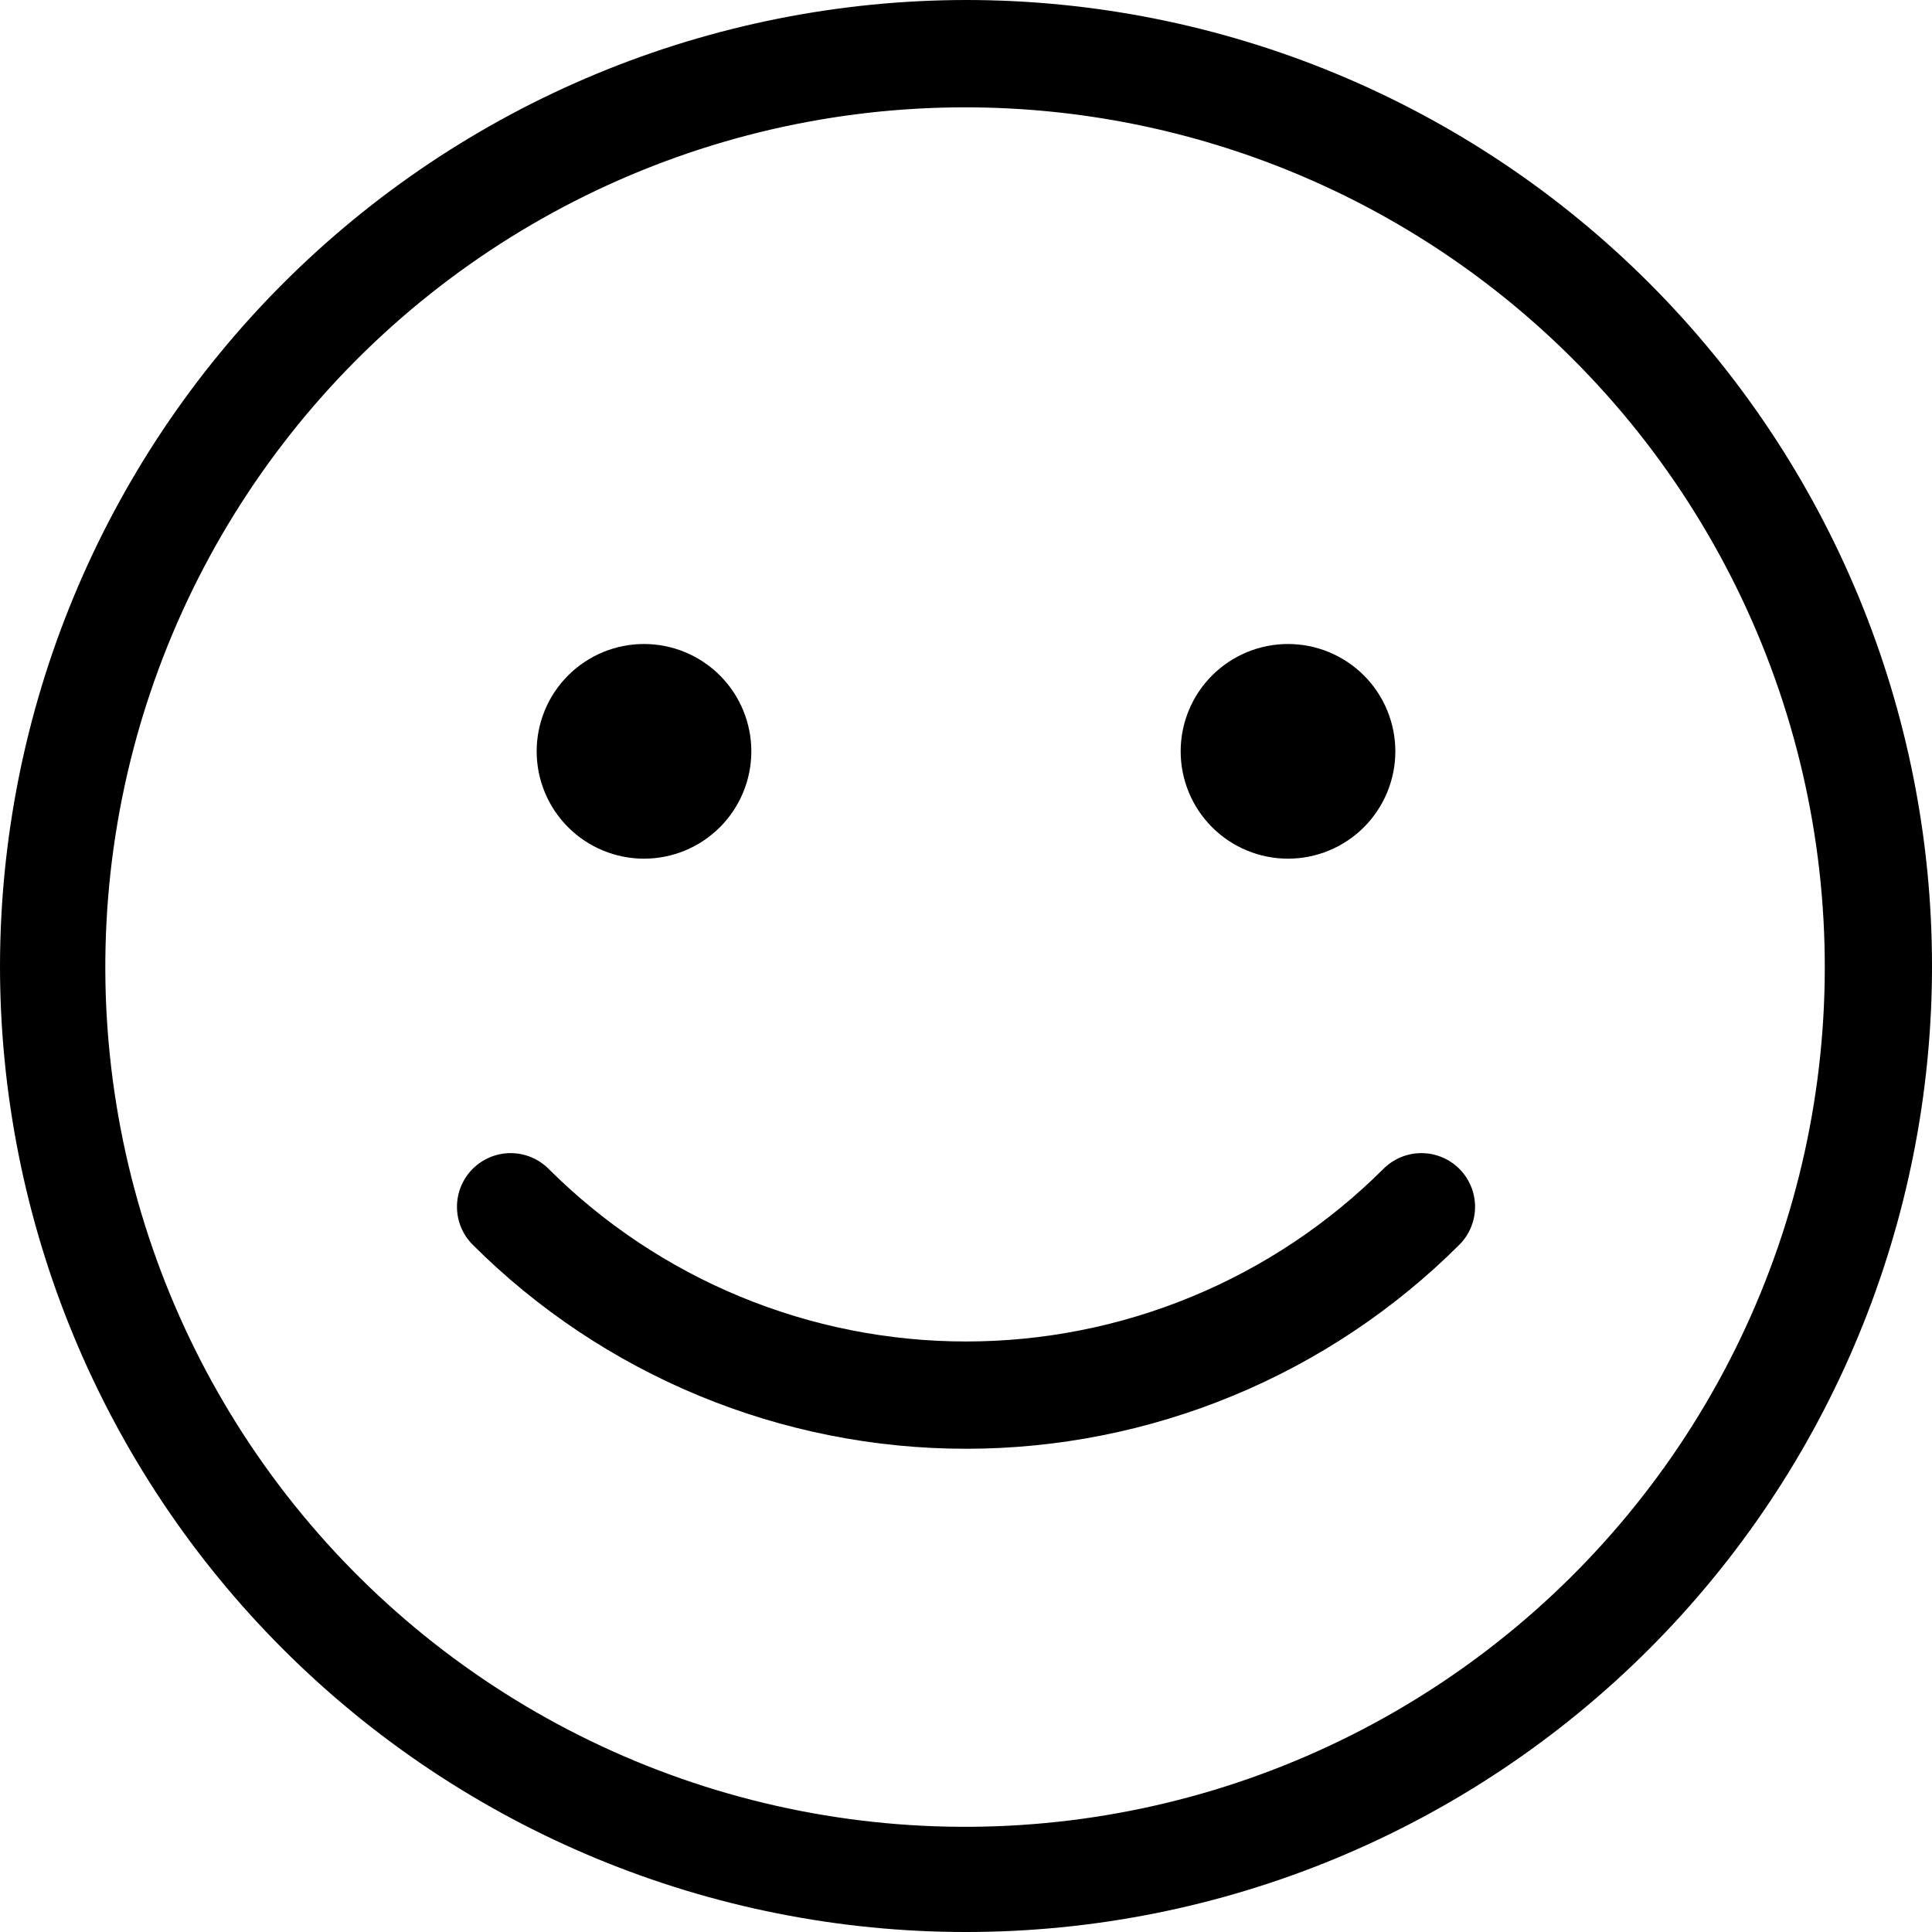
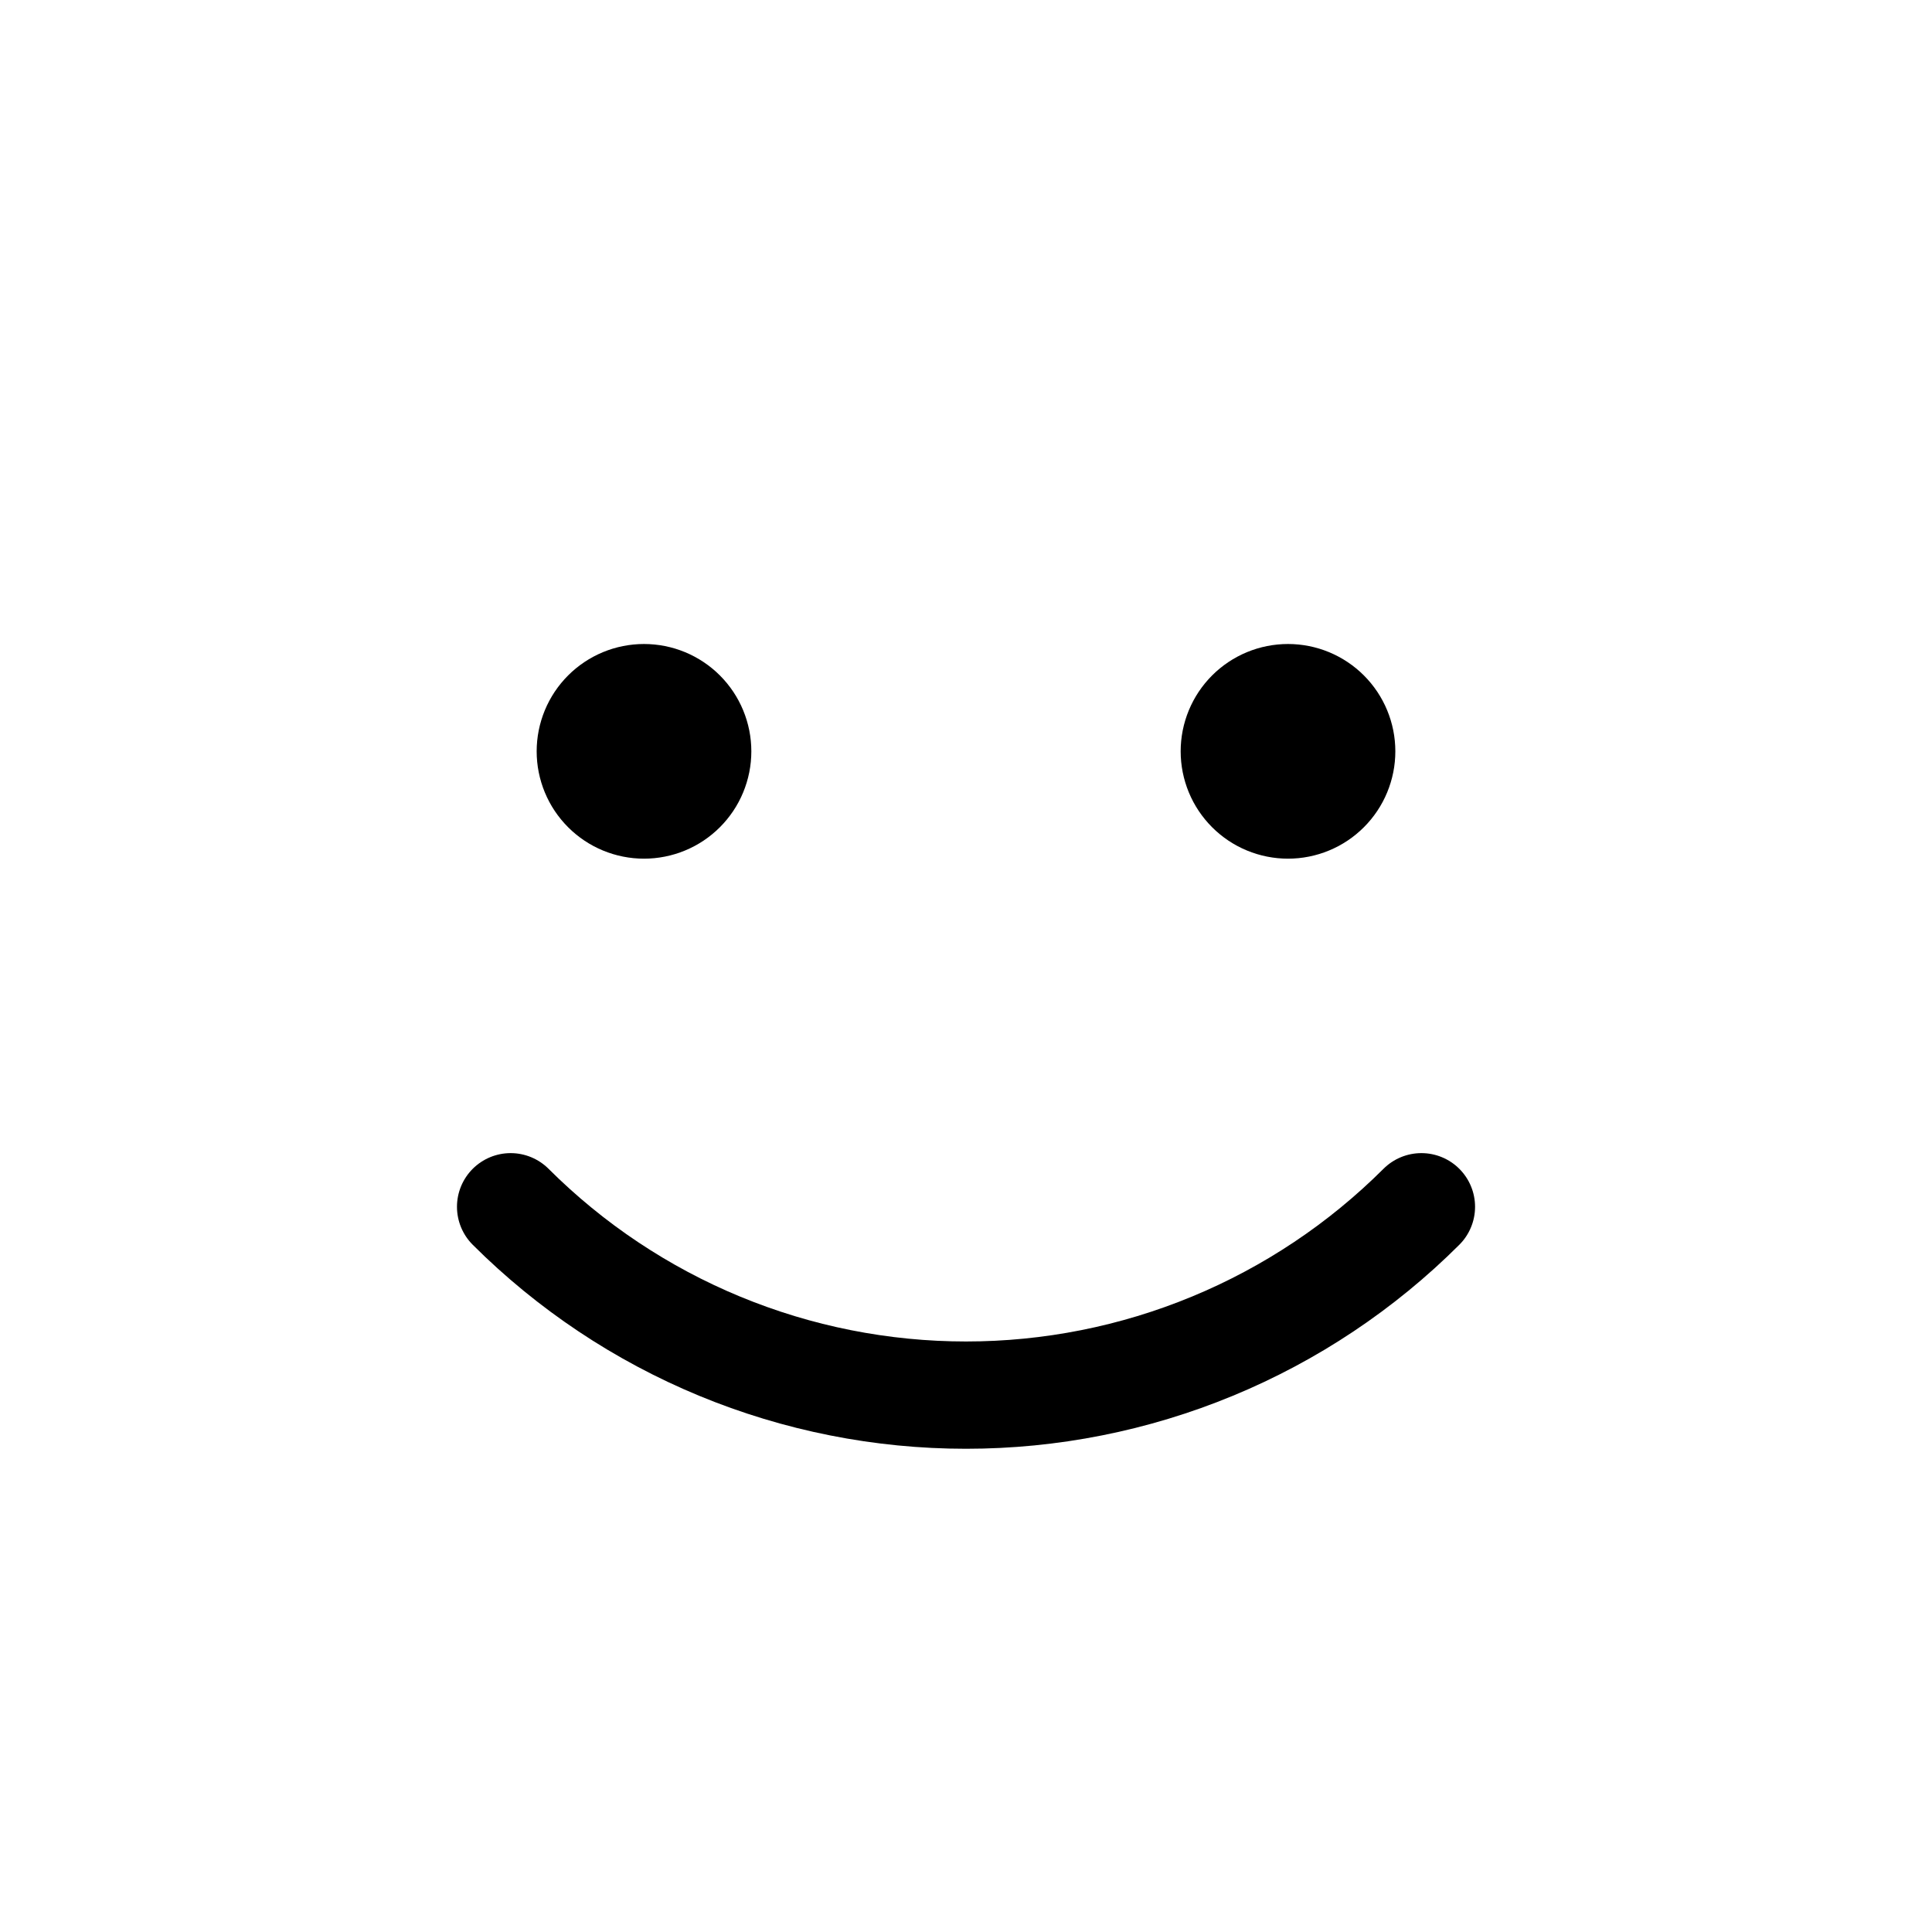
<svg xmlns="http://www.w3.org/2000/svg" version="1.2" preserveAspectRatio="xMidYMid meet" height="1024" viewBox="0 0 768 768" zoomAndPan="magnify" width="1024">
  <g id="f856785c9c">
-     <path d="M 384 42.668 C 377.473 42.66 370.949 42.84 364.434 43.207 C 357.918 43.57 351.418 44.125 344.93 44.863 C 338.445 45.602 331.988 46.527 325.555 47.637 C 319.121 48.746 312.727 50.035 306.367 51.512 C 300.012 52.988 293.699 54.645 287.438 56.48 C 281.172 58.316 274.969 60.332 268.82 62.523 C 262.672 64.719 256.594 67.086 250.578 69.625 C 244.566 72.168 238.633 74.879 232.777 77.758 C 226.918 80.641 221.148 83.688 215.469 86.898 C 209.785 90.109 204.199 93.48 198.711 97.012 C 193.219 100.543 187.836 104.23 182.559 108.07 C 177.281 111.91 172.117 115.898 167.066 120.035 C 162.02 124.168 157.09 128.445 152.285 132.863 C 147.48 137.281 142.809 141.836 138.266 146.52 C 133.719 151.207 129.312 156.02 125.047 160.957 C 120.777 165.895 116.656 170.953 112.676 176.129 C 108.699 181.301 104.871 186.586 101.195 191.98 C 97.52 197.375 94.004 202.867 90.641 208.465 C 87.281 214.059 84.086 219.746 81.051 225.527 C 78.016 231.305 75.148 237.164 72.449 243.109 C 69.75 249.051 67.223 255.066 64.867 261.156 C 62.516 267.242 60.336 273.391 58.336 279.605 C 56.332 285.816 54.508 292.082 52.867 298.398 C 51.223 304.715 49.762 311.074 48.484 317.477 C 47.207 323.875 46.109 330.309 45.199 336.773 C 44.289 343.234 43.566 349.719 43.027 356.223 C 42.488 362.73 42.137 369.242 41.973 375.77 C 41.805 382.293 41.828 388.82 42.035 395.344 C 42.246 401.867 42.641 408.379 43.223 414.879 C 43.805 421.383 44.57 427.859 45.523 434.316 C 46.477 440.773 47.613 447.199 48.934 453.59 C 50.254 459.984 51.758 466.332 53.441 472.637 C 55.129 478.945 56.992 485.195 59.035 491.395 C 61.078 497.594 63.297 503.73 65.691 509.805 C 68.086 515.875 70.652 521.875 73.391 527.801 C 76.129 533.723 79.035 539.566 82.105 545.324 C 85.18 551.082 88.414 556.75 91.812 562.32 C 95.211 567.895 98.766 573.367 102.477 578.734 C 106.188 584.105 110.047 589.363 114.059 594.512 C 118.074 599.66 122.23 604.691 126.531 609.602 C 130.828 614.512 135.266 619.293 139.844 623.949 C 144.418 628.605 149.121 633.125 153.953 637.512 C 158.789 641.898 163.742 646.145 168.82 650.246 C 173.898 654.348 179.086 658.301 184.391 662.105 C 189.691 665.91 195.102 669.562 200.613 673.059 C 206.125 676.551 211.734 679.887 217.438 683.062 C 223.141 686.234 228.93 689.242 234.805 692.086 C 240.684 694.926 246.637 697.598 252.664 700.102 C 258.691 702.602 264.789 704.93 270.949 707.078 C 277.113 709.23 283.332 711.207 289.605 713 C 295.883 714.797 302.203 716.41 308.57 717.844 C 314.938 719.277 321.344 720.527 327.781 721.594 C 334.223 722.66 340.688 723.543 347.176 724.238 C 353.668 724.934 360.172 725.445 366.691 725.766 C 373.211 726.09 379.73 726.227 386.258 726.176 C 392.785 726.125 399.305 725.891 405.82 725.465 C 412.332 725.039 418.828 724.43 425.309 723.637 C 431.785 722.84 438.234 721.859 444.66 720.691 C 451.082 719.527 457.465 718.18 463.809 716.645 C 470.152 715.113 476.449 713.402 482.695 711.512 C 488.945 709.617 495.133 707.551 501.258 705.301 C 507.387 703.055 513.445 700.637 519.438 698.043 C 525.426 695.449 531.336 692.684 537.168 689.754 C 543 686.82 548.742 683.723 554.395 680.461 C 560.051 677.199 565.605 673.777 571.062 670.199 C 576.52 666.617 581.871 662.887 587.117 659 C 592.359 655.113 597.488 651.078 602.5 646.898 C 607.516 642.719 612.402 638.398 617.168 633.938 C 621.934 629.477 626.566 624.883 631.07 620.16 C 635.57 615.434 639.934 610.582 644.16 605.605 C 648.383 600.629 652.461 595.539 656.395 590.328 C 660.328 585.117 664.105 579.801 667.734 574.375 C 671.363 568.949 674.832 563.422 678.145 557.797 C 681.453 552.172 684.602 546.457 687.586 540.652 C 690.57 534.848 693.383 528.961 696.031 522.996 C 698.676 517.027 701.152 510.992 703.449 504.883 C 705.75 498.773 707.875 492.605 709.824 486.375 C 711.77 480.145 713.535 473.863 715.125 467.531 C 716.711 461.203 718.117 454.832 719.336 448.418 C 720.559 442.008 721.598 435.566 722.449 429.094 C 723.305 422.621 723.973 416.133 724.453 409.625 C 724.934 403.113 725.227 396.598 725.336 390.07 C 725.445 383.543 725.363 377.02 725.098 370.496 C 724.832 363.977 724.379 357.469 723.742 350.973 C 723.102 344.477 722.277 338.004 721.27 331.555 C 720.258 325.105 719.062 318.691 717.688 312.312 C 716.309 305.93 714.75 299.598 713.012 293.305 C 711.27 287.016 709.352 280.777 707.254 274.598 C 705.156 268.418 702.883 262.301 700.434 256.25 C 697.988 250.199 695.367 244.223 692.578 238.324 C 689.789 232.422 686.832 226.605 683.707 220.875 C 680.582 215.145 677.297 209.508 673.852 203.965 C 670.406 198.422 666.801 192.98 663.043 187.645 C 659.285 182.309 655.379 177.082 651.32 171.969 C 647.262 166.859 643.062 161.867 638.719 156.992 C 634.375 152.121 629.895 147.379 625.281 142.762 C 621.332 138.812 617.289 134.961 613.148 131.211 C 609.012 127.461 604.785 123.812 600.469 120.27 C 596.148 116.727 591.75 113.289 587.266 109.961 C 582.777 106.633 578.215 103.418 573.57 100.312 C 568.93 97.207 564.211 94.219 559.422 91.348 C 554.633 88.473 549.777 85.719 544.852 83.082 C 539.926 80.449 534.941 77.938 529.891 75.547 C 524.844 73.156 519.742 70.891 514.582 68.75 C 509.422 66.609 504.215 64.598 498.957 62.711 C 493.699 60.828 488.398 59.074 483.055 57.449 C 477.711 55.824 472.332 54.328 466.914 52.969 C 461.496 51.609 456.051 50.379 450.574 49.285 C 445.098 48.191 439.598 47.234 434.07 46.41 C 428.547 45.586 423.008 44.895 417.449 44.344 C 411.891 43.789 406.324 43.375 400.746 43.094 C 395.168 42.816 389.586 42.672 384 42.668 M 384 0 C 390.285 0 396.566 0.152 402.844 0.461 C 409.117 0.77 415.383 1.234 421.637 1.848 C 427.895 2.465 434.129 3.234 440.344 4.156 C 446.562 5.078 452.75 6.152 458.914 7.379 C 465.078 8.605 471.207 9.98 477.305 11.508 C 483.402 13.035 489.457 14.711 495.469 16.535 C 501.484 18.359 507.449 20.328 513.367 22.445 C 519.281 24.562 525.145 26.824 530.949 29.23 C 536.758 31.637 542.5 34.18 548.18 36.867 C 553.863 39.555 559.473 42.379 565.016 45.344 C 570.559 48.305 576.023 51.402 581.414 54.633 C 586.805 57.863 592.113 61.223 597.34 64.715 C 602.562 68.207 607.699 71.824 612.75 75.566 C 617.797 79.312 622.75 83.176 627.605 87.164 C 632.465 91.152 637.223 95.254 641.879 99.477 C 646.535 103.695 651.086 108.027 655.527 112.473 C 659.973 116.914 664.305 121.465 668.523 126.121 C 672.746 130.777 676.848 135.535 680.836 140.395 C 684.824 145.25 688.688 150.203 692.43 155.25 C 696.176 160.301 699.793 165.438 703.285 170.66 C 706.777 175.887 710.137 181.195 713.367 186.586 C 716.598 191.977 719.695 197.441 722.656 202.984 C 725.621 208.527 728.445 214.137 731.133 219.82 C 733.82 225.5 736.363 231.242 738.77 237.051 C 741.176 242.855 743.438 248.719 745.555 254.633 C 747.672 260.551 749.641 266.516 751.465 272.531 C 753.289 278.543 754.965 284.598 756.492 290.695 C 758.02 296.793 759.395 302.922 760.621 309.086 C 761.848 315.25 762.922 321.438 763.844 327.656 C 764.766 333.871 765.535 340.105 766.152 346.363 C 766.766 352.617 767.23 358.883 767.539 365.156 C 767.848 371.434 768 377.715 768 384 C 768 390.285 767.848 396.566 767.539 402.844 C 767.23 409.117 766.766 415.383 766.152 421.637 C 765.535 427.895 764.766 434.129 763.844 440.344 C 762.922 446.562 761.848 452.75 760.621 458.914 C 759.395 465.078 758.02 471.207 756.492 477.305 C 754.965 483.402 753.289 489.457 751.465 495.469 C 749.641 501.484 747.672 507.449 745.555 513.367 C 743.438 519.281 741.176 525.145 738.77 530.949 C 736.363 536.758 733.82 542.5 731.133 548.18 C 728.445 553.863 725.621 559.473 722.656 565.016 C 719.695 570.559 716.598 576.023 713.367 581.414 C 710.137 586.805 706.777 592.113 703.285 597.34 C 699.793 602.562 696.176 607.699 692.43 612.75 C 688.688 617.797 684.824 622.75 680.836 627.605 C 676.848 632.465 672.746 637.223 668.523 641.879 C 664.305 646.535 659.973 651.086 655.527 655.527 C 651.086 659.973 646.535 664.305 641.879 668.523 C 637.223 672.746 632.465 676.848 627.605 680.836 C 622.75 684.824 617.797 688.688 612.75 692.43 C 607.699 696.176 602.562 699.793 597.34 703.285 C 592.113 706.777 586.805 710.137 581.414 713.367 C 576.023 716.598 570.559 719.695 565.016 722.656 C 559.473 725.621 553.863 728.445 548.18 731.133 C 542.5 733.82 536.758 736.363 530.949 738.77 C 525.145 741.176 519.281 743.438 513.367 745.555 C 507.449 747.672 501.484 749.641 495.469 751.465 C 489.457 753.289 483.402 754.965 477.305 756.492 C 471.207 758.02 465.078 759.395 458.914 760.621 C 452.75 761.848 446.562 762.922 440.344 763.844 C 434.129 764.766 427.895 765.535 421.637 766.152 C 415.383 766.766 409.117 767.23 402.844 767.539 C 396.566 767.848 390.285 768 384 768 C 377.715 768 371.434 767.848 365.156 767.539 C 358.883 767.23 352.617 766.766 346.363 766.152 C 340.105 765.535 333.871 764.766 327.656 763.844 C 321.438 762.922 315.25 761.848 309.086 760.621 C 302.922 759.395 296.793 758.02 290.695 756.492 C 284.598 754.965 278.543 753.289 272.531 751.465 C 266.516 749.641 260.551 747.672 254.633 745.555 C 248.719 743.438 242.855 741.176 237.051 738.77 C 231.242 736.363 225.5 733.82 219.82 731.133 C 214.137 728.445 208.527 725.621 202.984 722.656 C 197.441 719.695 191.977 716.598 186.586 713.367 C 181.195 710.137 175.887 706.777 170.66 703.285 C 165.438 699.793 160.301 696.176 155.25 692.43 C 150.203 688.688 145.25 684.824 140.395 680.836 C 135.535 676.848 130.777 672.746 126.121 668.523 C 121.465 664.305 116.914 659.973 112.473 655.527 C 108.027 651.086 103.695 646.535 99.477 641.879 C 95.254 637.223 91.152 632.465 87.164 627.605 C 83.176 622.75 79.312 617.797 75.566 612.75 C 71.824 607.699 68.207 602.562 64.715 597.34 C 61.223 592.113 57.863 586.805 54.633 581.414 C 51.402 576.023 48.305 570.559 45.344 565.016 C 42.379 559.473 39.555 553.863 36.867 548.18 C 34.18 542.5 31.637 536.758 29.23 530.949 C 26.824 525.145 24.562 519.281 22.445 513.367 C 20.328 507.449 18.359 501.484 16.535 495.469 C 14.711 489.457 13.035 483.402 11.508 477.305 C 9.98 471.207 8.605 465.078 7.379 458.914 C 6.152 452.75 5.078 446.562 4.156 440.344 C 3.234 434.129 2.465 427.895 1.848 421.637 C 1.234 415.383 0.77 409.117 0.461 402.844 C 0.152 396.566 0 390.285 0 384 C 0.008 377.719 0.168 371.438 0.484 365.164 C 0.797 358.891 1.266 352.625 1.887 346.375 C 2.508 340.125 3.285 333.891 4.211 327.676 C 5.141 321.465 6.219 315.277 7.449 309.113 C 8.68 302.953 10.062 296.828 11.594 290.734 C 13.125 284.641 14.801 278.59 16.629 272.578 C 18.457 266.566 20.434 260.605 22.551 254.691 C 24.672 248.777 26.938 242.918 29.344 237.117 C 31.75 231.312 34.301 225.574 36.988 219.895 C 39.676 214.215 42.504 208.609 45.469 203.066 C 48.434 197.527 51.531 192.066 54.762 186.676 C 57.992 181.289 61.355 175.984 64.848 170.762 C 68.34 165.539 71.957 160.406 75.699 155.359 C 79.441 150.312 83.309 145.363 87.293 140.508 C 91.281 135.652 95.383 130.895 99.602 126.242 C 103.824 121.586 108.152 117.039 112.598 112.598 C 117.039 108.152 121.586 103.824 126.242 99.602 C 130.895 95.383 135.652 91.281 140.508 87.293 C 145.363 83.309 150.312 79.441 155.359 75.699 C 160.406 71.957 165.539 68.34 170.762 64.848 C 175.984 61.355 181.289 57.992 186.676 54.762 C 192.066 51.531 197.527 48.434 203.066 45.469 C 208.609 42.504 214.215 39.676 219.895 36.988 C 225.574 34.301 231.312 31.75 237.117 29.344 C 242.918 26.938 248.777 24.672 254.691 22.551 C 260.605 20.434 266.566 18.457 272.578 16.629 C 278.59 14.801 284.641 13.125 290.734 11.594 C 296.828 10.062 302.953 8.68 309.113 7.449 C 315.277 6.219 321.465 5.141 327.676 4.211 C 333.891 3.285 340.121 2.508 346.375 1.887 C 352.625 1.266 358.891 0.797 365.164 0.484 C 371.438 0.168 377.719 0.008 384 0 Z M 384 0" style="stroke:none;fill-rule:nonzero;fill:#000000;fill-opacity:1;" />
    <path d="M 298.668 298.668 C 298.668 300.062 298.598 301.457 298.461 302.848 C 298.324 304.238 298.121 305.621 297.848 306.992 C 297.574 308.359 297.234 309.715 296.828 311.051 C 296.422 312.391 295.953 313.703 295.418 314.996 C 294.883 316.285 294.289 317.547 293.629 318.781 C 292.969 320.012 292.254 321.211 291.477 322.371 C 290.699 323.531 289.867 324.652 288.98 325.734 C 288.094 326.812 287.156 327.848 286.168 328.836 C 285.184 329.824 284.148 330.762 283.066 331.648 C 281.988 332.535 280.867 333.367 279.703 334.145 C 278.543 334.918 277.344 335.637 276.113 336.297 C 274.879 336.953 273.617 337.551 272.328 338.086 C 271.035 338.621 269.723 339.09 268.387 339.496 C 267.047 339.902 265.695 340.242 264.324 340.512 C 262.953 340.785 261.574 340.992 260.184 341.129 C 258.793 341.266 257.398 341.332 256 341.332 C 254.602 341.332 253.207 341.266 251.816 341.129 C 250.426 340.992 249.047 340.785 247.676 340.512 C 246.305 340.242 244.953 339.902 243.613 339.496 C 242.277 339.09 240.965 338.621 239.672 338.086 C 238.383 337.551 237.121 336.953 235.887 336.297 C 234.656 335.637 233.457 334.918 232.297 334.145 C 231.133 333.367 230.012 332.535 228.934 331.648 C 227.852 330.762 226.816 329.824 225.832 328.836 C 224.844 327.848 223.906 326.812 223.02 325.734 C 222.133 324.652 221.301 323.531 220.523 322.371 C 219.746 321.211 219.031 320.012 218.371 318.781 C 217.711 317.547 217.117 316.285 216.582 314.996 C 216.047 313.703 215.578 312.391 215.172 311.051 C 214.766 309.715 214.426 308.359 214.152 306.992 C 213.879 305.621 213.676 304.238 213.539 302.848 C 213.402 301.457 213.332 300.062 213.332 298.668 C 213.332 297.27 213.402 295.875 213.539 294.484 C 213.676 293.094 213.879 291.715 214.152 290.344 C 214.426 288.973 214.766 287.617 215.172 286.281 C 215.578 284.945 216.047 283.629 216.582 282.34 C 217.117 281.047 217.711 279.785 218.371 278.555 C 219.031 277.32 219.746 276.125 220.523 274.961 C 221.301 273.801 222.133 272.68 223.02 271.598 C 223.906 270.52 224.844 269.484 225.832 268.496 C 226.816 267.508 227.852 266.57 228.934 265.684 C 230.012 264.797 231.133 263.969 232.297 263.191 C 233.457 262.414 234.656 261.695 235.887 261.039 C 237.121 260.379 238.383 259.781 239.672 259.246 C 240.965 258.715 242.277 258.242 243.613 257.836 C 244.953 257.43 246.305 257.094 247.676 256.82 C 249.047 256.547 250.426 256.344 251.816 256.207 C 253.207 256.07 254.602 256 256 256 C 257.398 256 258.793 256.07 260.184 256.207 C 261.574 256.344 262.953 256.547 264.324 256.82 C 265.695 257.094 267.047 257.43 268.387 257.836 C 269.723 258.242 271.035 258.715 272.328 259.246 C 273.617 259.781 274.879 260.379 276.113 261.039 C 277.344 261.695 278.543 262.414 279.703 263.191 C 280.867 263.969 281.988 264.797 283.066 265.684 C 284.148 266.57 285.184 267.508 286.168 268.496 C 287.156 269.484 288.094 270.52 288.98 271.598 C 289.867 272.68 290.699 273.801 291.477 274.961 C 292.254 276.125 292.969 277.32 293.629 278.555 C 294.289 279.785 294.883 281.047 295.418 282.34 C 295.953 283.629 296.422 284.945 296.828 286.281 C 297.234 287.617 297.574 288.973 297.848 290.344 C 298.121 291.715 298.324 293.094 298.461 294.484 C 298.598 295.875 298.668 297.27 298.668 298.668 Z M 298.668 298.668" style="stroke:none;fill-rule:nonzero;fill:#000000;fill-opacity:1;" />
    <path d="M 554.668 298.668 C 554.668 300.062 554.598 301.457 554.461 302.848 C 554.324 304.238 554.121 305.621 553.848 306.992 C 553.574 308.359 553.234 309.715 552.828 311.051 C 552.422 312.391 551.953 313.703 551.418 314.996 C 550.883 316.285 550.289 317.547 549.629 318.781 C 548.969 320.012 548.254 321.211 547.477 322.371 C 546.699 323.531 545.867 324.652 544.98 325.734 C 544.094 326.812 543.156 327.848 542.168 328.836 C 541.184 329.824 540.148 330.762 539.066 331.648 C 537.988 332.535 536.867 333.367 535.703 334.145 C 534.543 334.918 533.344 335.637 532.113 336.297 C 530.879 336.953 529.617 337.551 528.328 338.086 C 527.035 338.621 525.723 339.09 524.387 339.496 C 523.047 339.902 521.695 340.242 520.324 340.512 C 518.953 340.785 517.574 340.992 516.184 341.129 C 514.793 341.266 513.398 341.332 512 341.332 C 510.602 341.332 509.207 341.266 507.816 341.129 C 506.426 340.992 505.047 340.785 503.676 340.512 C 502.305 340.242 500.953 339.902 499.613 339.496 C 498.277 339.09 496.965 338.621 495.672 338.086 C 494.383 337.551 493.121 336.953 491.887 336.297 C 490.656 335.637 489.457 334.918 488.297 334.145 C 487.133 333.367 486.012 332.535 484.934 331.648 C 483.852 330.762 482.816 329.824 481.832 328.836 C 480.844 327.848 479.906 326.812 479.02 325.734 C 478.133 324.652 477.301 323.531 476.523 322.371 C 475.746 321.211 475.031 320.012 474.371 318.781 C 473.711 317.547 473.117 316.285 472.582 314.996 C 472.047 313.703 471.578 312.391 471.172 311.051 C 470.766 309.715 470.426 308.359 470.152 306.992 C 469.879 305.621 469.676 304.238 469.539 302.848 C 469.402 301.457 469.332 300.062 469.332 298.668 C 469.332 297.27 469.402 295.875 469.539 294.484 C 469.676 293.094 469.879 291.715 470.152 290.344 C 470.426 288.973 470.766 287.617 471.172 286.281 C 471.578 284.945 472.047 283.629 472.582 282.34 C 473.117 281.047 473.711 279.785 474.371 278.555 C 475.031 277.32 475.746 276.125 476.523 274.961 C 477.301 273.801 478.133 272.68 479.02 271.598 C 479.906 270.52 480.844 269.484 481.832 268.496 C 482.816 267.508 483.852 266.57 484.934 265.684 C 486.012 264.797 487.133 263.969 488.297 263.191 C 489.457 262.414 490.656 261.695 491.887 261.039 C 493.121 260.379 494.383 259.781 495.672 259.246 C 496.965 258.715 498.277 258.242 499.613 257.836 C 500.953 257.43 502.305 257.094 503.676 256.82 C 505.047 256.547 506.426 256.344 507.816 256.207 C 509.207 256.07 510.602 256 512 256 C 513.398 256 514.793 256.07 516.184 256.207 C 517.574 256.344 518.953 256.547 520.324 256.82 C 521.695 257.094 523.047 257.43 524.387 257.836 C 525.723 258.242 527.035 258.715 528.328 259.246 C 529.617 259.781 530.879 260.379 532.113 261.039 C 533.344 261.695 534.543 262.414 535.703 263.191 C 536.867 263.969 537.988 264.797 539.066 265.684 C 540.148 266.57 541.184 267.508 542.168 268.496 C 543.156 269.484 544.094 270.52 544.98 271.598 C 545.867 272.68 546.699 273.801 547.477 274.961 C 548.254 276.125 548.969 277.32 549.629 278.555 C 550.289 279.785 550.883 281.047 551.418 282.34 C 551.953 283.629 552.422 284.945 552.828 286.281 C 553.234 287.617 553.574 288.973 553.848 290.344 C 554.121 291.715 554.324 293.094 554.461 294.484 C 554.598 295.875 554.668 297.27 554.668 298.668 Z M 554.668 298.668" style="stroke:none;fill-rule:nonzero;fill:#000000;fill-opacity:1;" />
    <path d="M 187.902 494.801 C 187.41 494.309 186.941 493.789 186.496 493.25 C 186.055 492.711 185.637 492.148 185.25 491.57 C 184.863 490.988 184.504 490.391 184.176 489.773 C 183.844 489.156 183.547 488.527 183.277 487.879 C 183.012 487.234 182.777 486.578 182.574 485.91 C 182.371 485.242 182.199 484.562 182.066 483.879 C 181.93 483.195 181.824 482.504 181.758 481.809 C 181.688 481.113 181.656 480.414 181.656 479.719 C 181.656 479.02 181.688 478.32 181.758 477.625 C 181.824 476.93 181.93 476.242 182.066 475.555 C 182.199 474.871 182.371 474.191 182.574 473.523 C 182.777 472.855 183.012 472.199 183.277 471.555 C 183.547 470.906 183.844 470.277 184.176 469.66 C 184.504 469.043 184.863 468.445 185.25 467.863 C 185.637 467.285 186.055 466.723 186.496 466.184 C 186.941 465.645 187.41 465.125 187.902 464.633 C 188.398 464.137 188.914 463.668 189.453 463.227 C 189.996 462.781 190.555 462.367 191.137 461.98 C 191.719 461.59 192.316 461.23 192.934 460.902 C 193.547 460.574 194.18 460.273 194.824 460.008 C 195.469 459.738 196.125 459.504 196.797 459.301 C 197.465 459.098 198.141 458.93 198.828 458.793 C 199.512 458.656 200.203 458.555 200.898 458.484 C 201.594 458.418 202.289 458.383 202.988 458.383 C 203.688 458.383 204.383 458.418 205.078 458.484 C 205.773 458.555 206.465 458.656 207.148 458.793 C 207.836 458.93 208.512 459.098 209.18 459.301 C 209.848 459.504 210.508 459.738 211.152 460.008 C 211.797 460.273 212.43 460.574 213.043 460.902 C 213.66 461.23 214.258 461.59 214.84 461.98 C 215.422 462.367 215.98 462.781 216.523 463.227 C 217.062 463.668 217.578 464.137 218.074 464.633 C 220.789 467.344 223.574 469.988 226.422 472.562 C 229.27 475.137 232.176 477.641 235.148 480.074 C 238.117 482.508 241.145 484.867 244.23 487.152 C 247.316 489.434 250.457 491.645 253.652 493.773 C 256.844 495.902 260.09 497.953 263.383 499.926 C 266.68 501.898 270.02 503.785 273.406 505.594 C 276.793 507.402 280.223 509.125 283.695 510.766 C 287.168 512.402 290.676 513.957 294.227 515.426 C 297.773 516.891 301.355 518.273 304.969 519.562 C 308.586 520.855 312.23 522.059 315.906 523.172 C 319.578 524.285 323.277 525.305 327.004 526.238 C 330.727 527.168 334.473 528.008 338.238 528.758 C 342.004 529.504 345.785 530.16 349.586 530.723 C 353.383 531.285 357.191 531.754 361.012 532.129 C 364.832 532.508 368.66 532.789 372.496 532.977 C 376.332 533.164 380.168 533.258 384.008 533.258 C 387.848 533.258 391.684 533.164 395.52 532.977 C 399.352 532.789 403.18 532.508 407.004 532.129 C 410.824 531.754 414.633 531.285 418.43 530.723 C 422.227 530.16 426.012 529.504 429.777 528.758 C 433.543 528.008 437.285 527.168 441.012 526.238 C 444.734 525.305 448.438 524.285 452.109 523.172 C 455.785 522.059 459.43 520.855 463.047 519.562 C 466.66 518.273 470.242 516.891 473.789 515.426 C 477.34 513.957 480.848 512.402 484.32 510.766 C 487.793 509.125 491.223 507.402 494.609 505.594 C 497.996 503.785 501.336 501.898 504.633 499.926 C 507.926 497.953 511.168 495.902 514.363 493.773 C 517.559 491.645 520.699 489.434 523.785 487.152 C 526.871 484.867 529.898 482.508 532.867 480.074 C 535.836 477.641 538.746 475.137 541.594 472.562 C 544.441 469.988 547.223 467.344 549.941 464.633 C 550.438 464.137 550.953 463.668 551.492 463.227 C 552.031 462.781 552.594 462.367 553.176 461.98 C 553.754 461.59 554.355 461.23 554.969 460.902 C 555.586 460.574 556.219 460.273 556.863 460.008 C 557.508 459.738 558.164 459.504 558.836 459.301 C 559.504 459.098 560.18 458.93 560.863 458.793 C 561.551 458.656 562.242 458.555 562.938 458.484 C 563.633 458.418 564.328 458.383 565.027 458.383 C 565.727 458.383 566.422 458.418 567.117 458.484 C 567.812 458.555 568.504 458.656 569.188 458.793 C 569.875 458.93 570.551 459.098 571.219 459.301 C 571.887 459.504 572.547 459.738 573.191 460.008 C 573.836 460.273 574.469 460.574 575.082 460.902 C 575.699 461.23 576.297 461.59 576.879 461.98 C 577.461 462.367 578.02 462.781 578.562 463.227 C 579.102 463.668 579.617 464.137 580.113 464.633 C 580.605 465.125 581.074 465.645 581.52 466.184 C 581.961 466.723 582.375 467.285 582.766 467.863 C 583.152 468.445 583.512 469.043 583.84 469.66 C 584.172 470.277 584.469 470.906 584.734 471.555 C 585.004 472.199 585.238 472.855 585.441 473.523 C 585.645 474.191 585.812 474.871 585.949 475.555 C 586.086 476.242 586.188 476.93 586.258 477.625 C 586.324 478.32 586.359 479.02 586.359 479.719 C 586.359 480.414 586.324 481.113 586.258 481.809 C 586.188 482.504 586.086 483.195 585.949 483.879 C 585.812 484.562 585.645 485.242 585.441 485.91 C 585.238 486.578 585.004 487.234 584.734 487.879 C 584.469 488.527 584.172 489.156 583.84 489.773 C 583.512 490.391 583.152 490.988 582.766 491.57 C 582.375 492.148 581.961 492.711 581.52 493.25 C 581.074 493.789 580.605 494.309 580.113 494.801 C 576.898 498.008 573.613 501.133 570.246 504.176 C 566.883 507.219 563.445 510.18 559.934 513.055 C 556.422 515.93 552.844 518.715 549.199 521.414 C 545.551 524.117 541.84 526.723 538.066 529.242 C 534.289 531.762 530.457 534.184 526.562 536.516 C 522.668 538.844 518.723 541.078 514.719 543.211 C 510.715 545.348 506.66 547.387 502.559 549.324 C 498.457 551.262 494.309 553.098 490.113 554.832 C 485.922 556.566 481.688 558.195 477.414 559.723 C 473.145 561.25 468.836 562.668 464.492 563.984 C 460.148 565.301 455.777 566.508 451.375 567.609 C 446.973 568.711 442.547 569.703 438.098 570.586 C 433.648 571.473 429.176 572.246 424.688 572.91 C 420.199 573.574 415.699 574.129 411.184 574.574 C 406.668 575.02 402.145 575.352 397.613 575.574 C 393.078 575.797 388.543 575.906 384.008 575.906 C 379.469 575.906 374.934 575.797 370.402 575.574 C 365.871 575.352 361.348 575.02 356.832 574.574 C 352.316 574.129 347.812 573.574 343.324 572.91 C 338.836 572.246 334.367 571.473 329.918 570.586 C 325.469 569.703 321.039 568.711 316.641 567.609 C 312.238 566.508 307.863 565.301 303.523 563.984 C 299.18 562.668 294.871 561.25 290.598 559.723 C 286.324 558.195 282.094 556.566 277.898 554.832 C 273.707 553.098 269.559 551.262 265.457 549.324 C 261.352 547.387 257.301 545.348 253.297 543.211 C 249.293 541.078 245.348 538.844 241.453 536.516 C 237.559 534.184 233.723 531.762 229.949 529.242 C 226.176 526.723 222.465 524.117 218.816 521.414 C 215.172 518.715 211.594 515.93 208.082 513.055 C 204.57 510.18 201.133 507.219 197.77 504.176 C 194.402 501.133 191.113 498.008 187.902 494.801 Z M 187.902 494.801" style="stroke:none;fill-rule:nonzero;fill:#000000;fill-opacity:1;" />
  </g>
</svg>